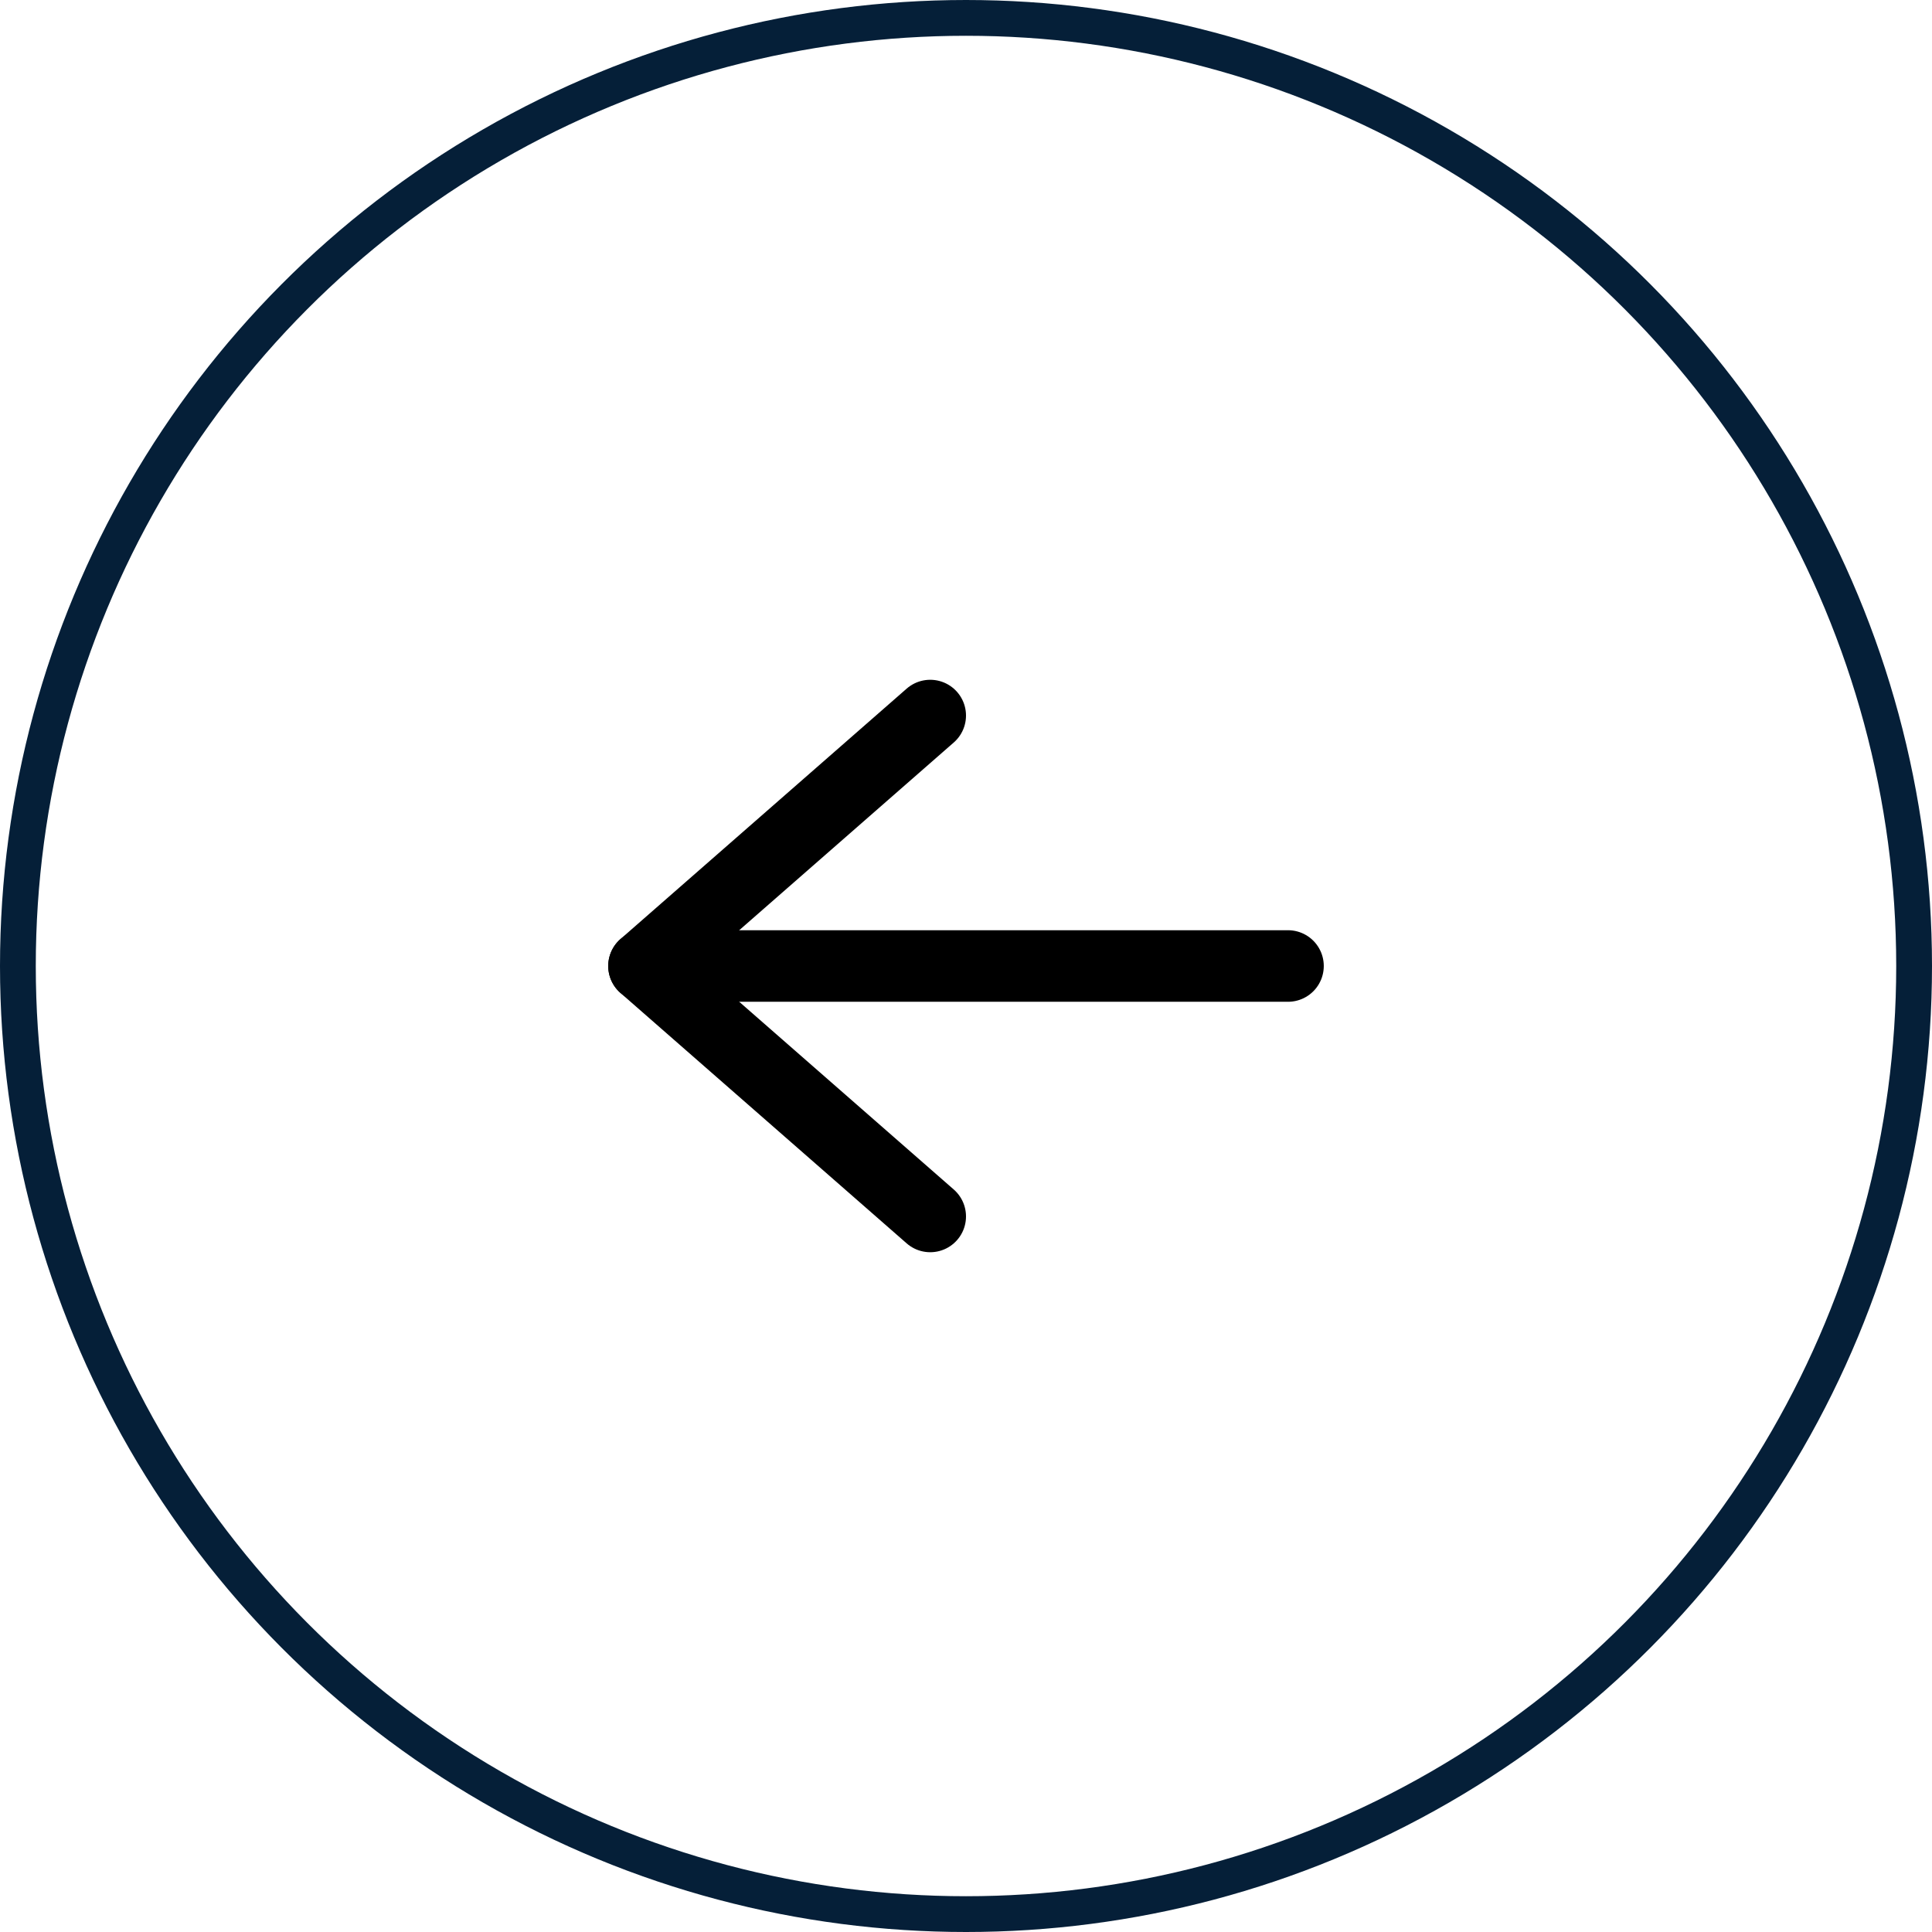
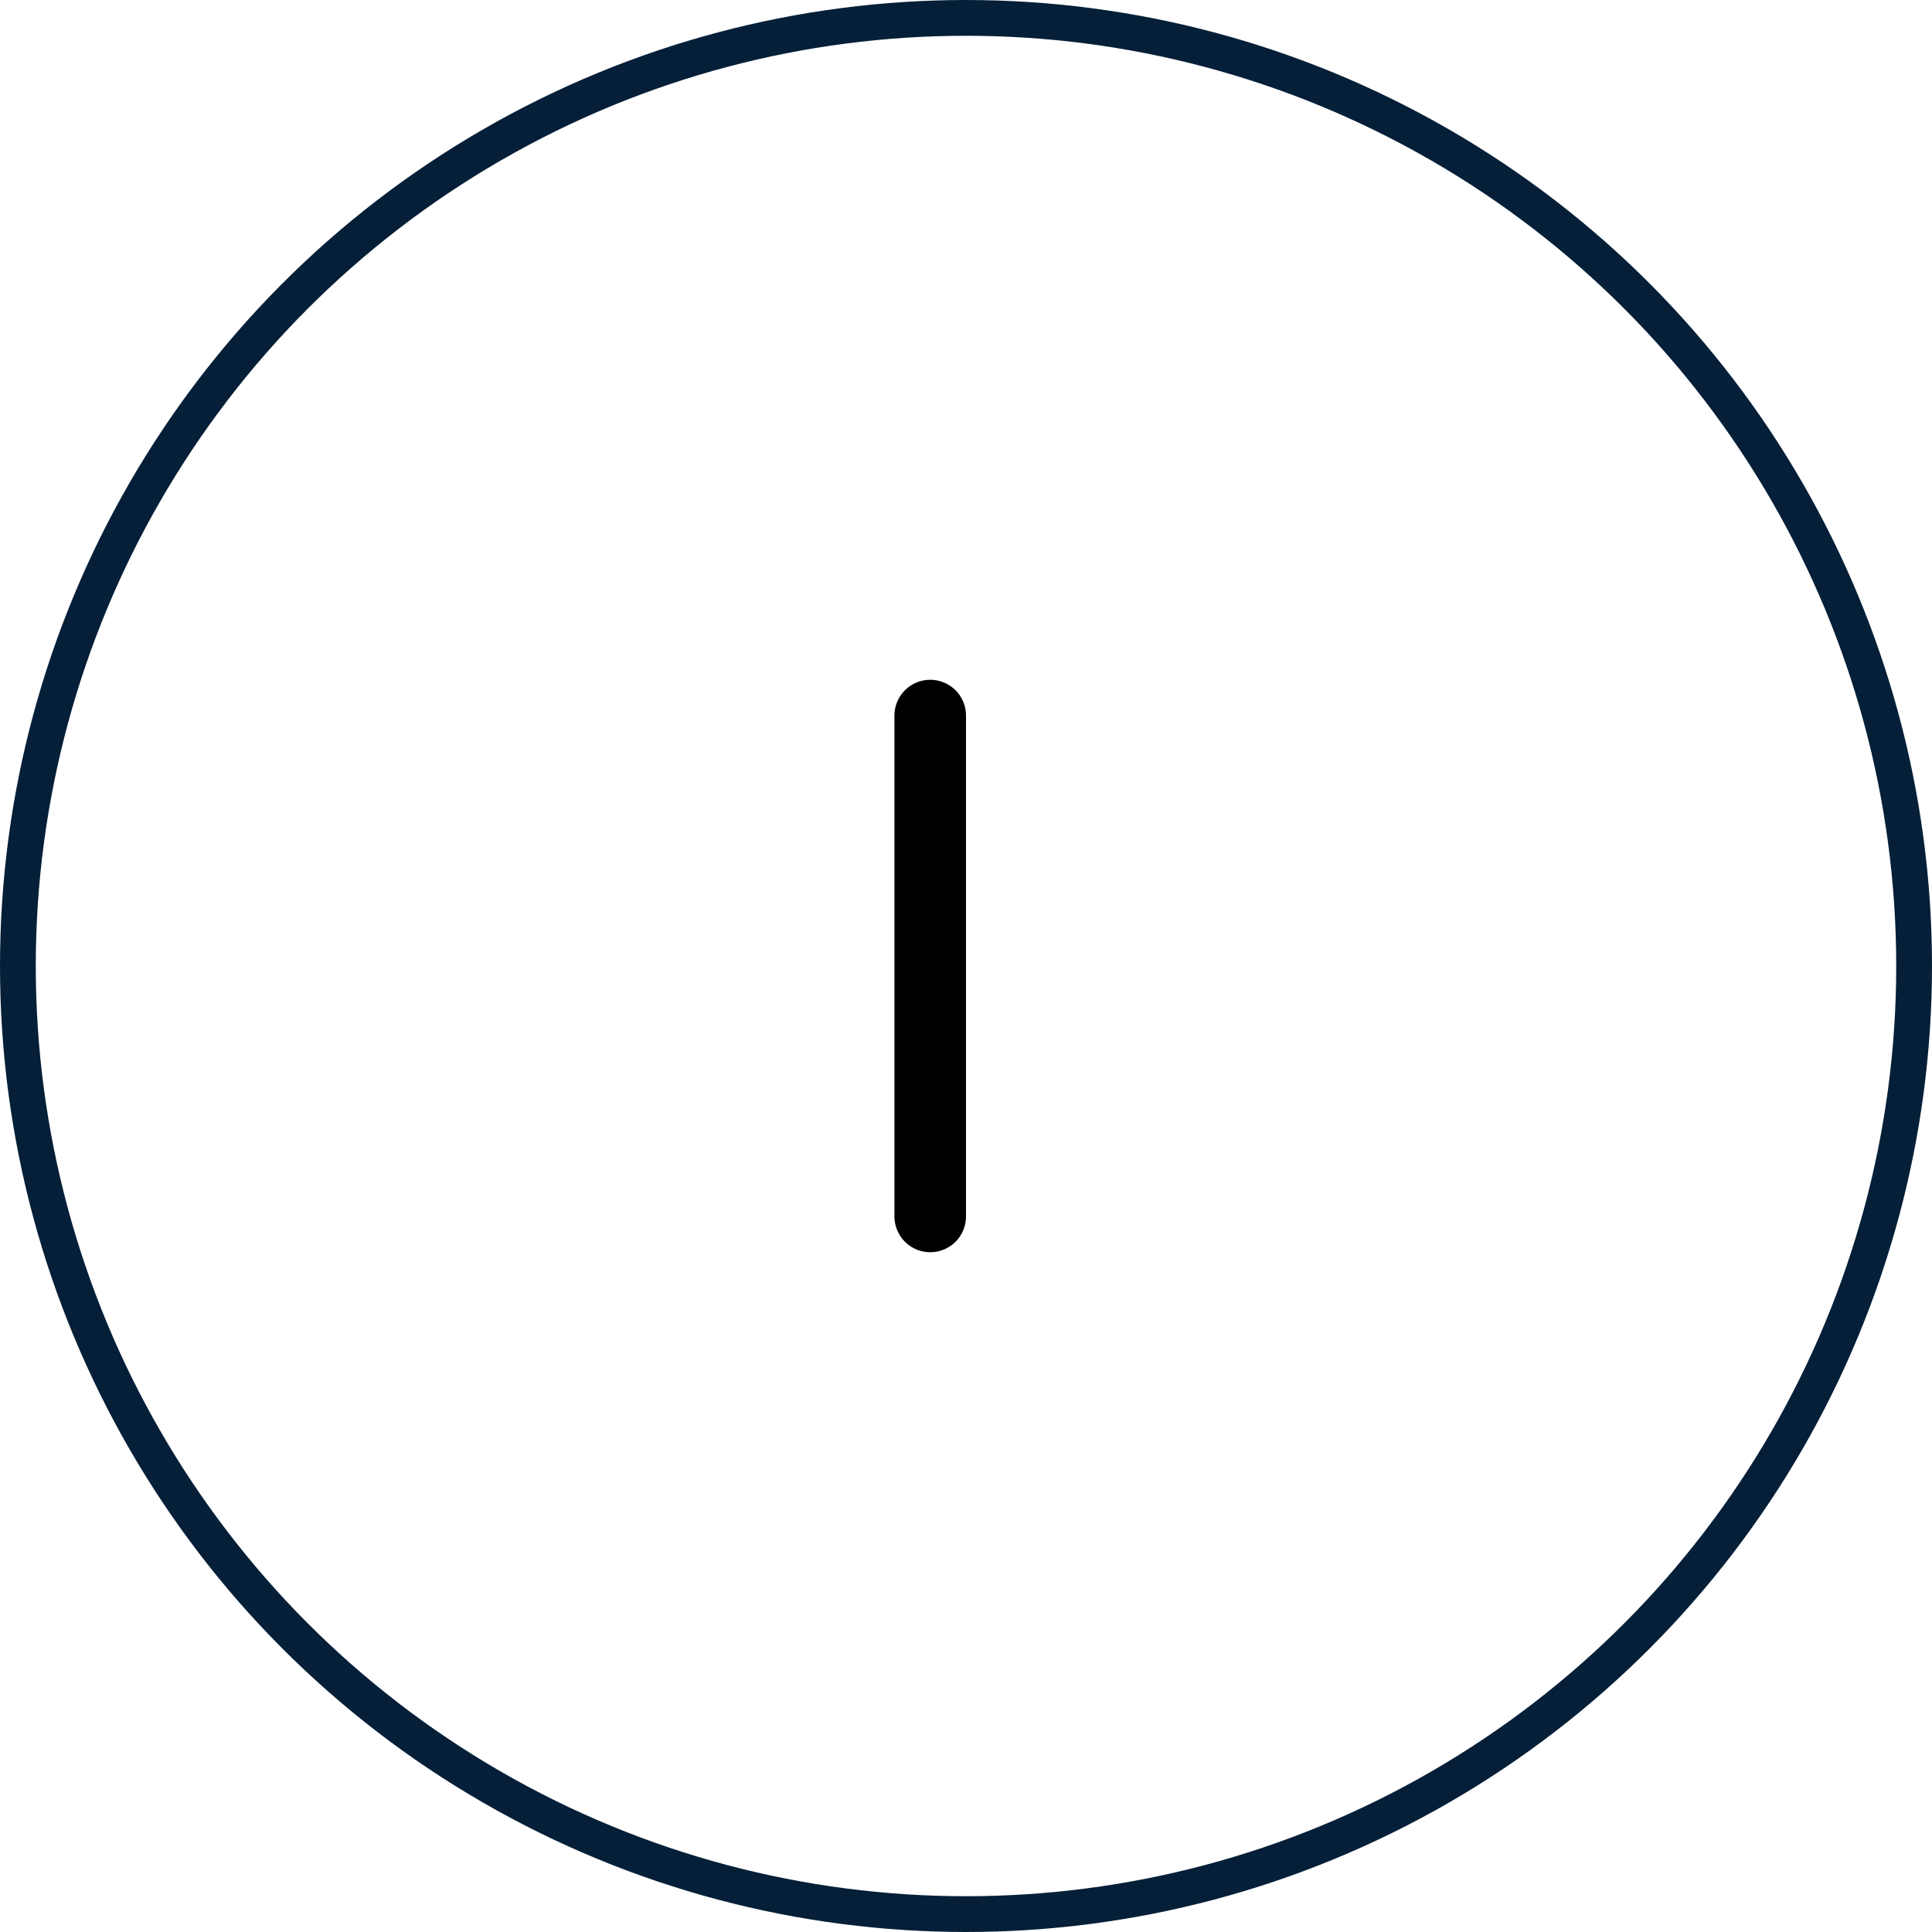
<svg xmlns="http://www.w3.org/2000/svg" width="54" height="54" viewBox="0 0 54 54">
  <g id="Group_11123" data-name="Group 11123" transform="translate(-544 -600)">
    <g id="Ellipse_18" data-name="Ellipse 18" transform="translate(544 600)" fill="none" stroke="#051f38" stroke-width="1">
      <circle cx="27" cy="27" r="27" stroke="none" />
      <circle cx="27" cy="27" r="26.5" fill="none" />
    </g>
    <g id="Arrows" transform="translate(871 783) rotate(180)">
      <g id="arrow-right" transform="translate(291 149)">
-         <path id="Stroke" d="M10,14l8-7L10,0" fill="none" stroke="#000" stroke-linecap="round" stroke-linejoin="round" stroke-width="2" fill-rule="evenodd" />
-         <line id="Stroke-2" data-name="Stroke" x1="18" transform="translate(0 7)" fill="none" stroke="#000" stroke-linecap="round" stroke-linejoin="round" stroke-width="2" />
+         <path id="Stroke" d="M10,14L10,0" fill="none" stroke="#000" stroke-linecap="round" stroke-linejoin="round" stroke-width="2" fill-rule="evenodd" />
      </g>
    </g>
  </g>
</svg>